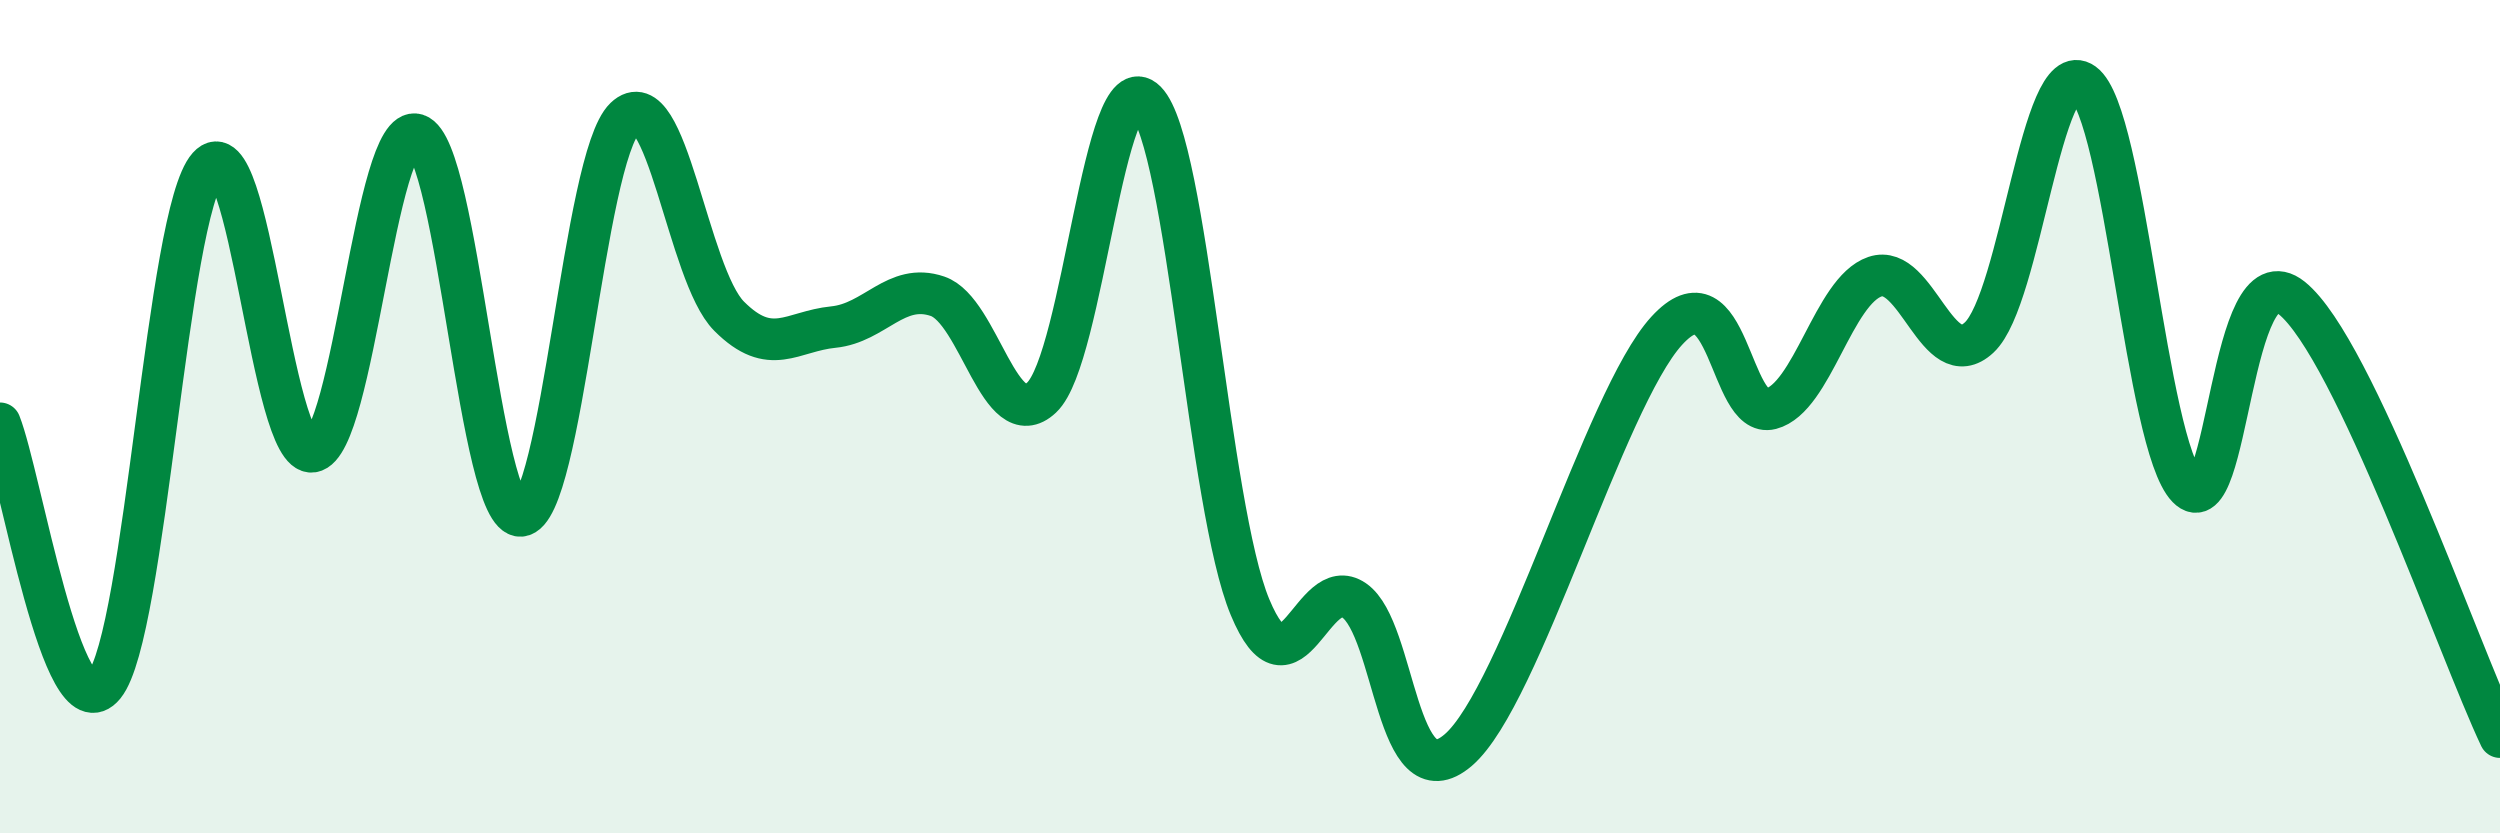
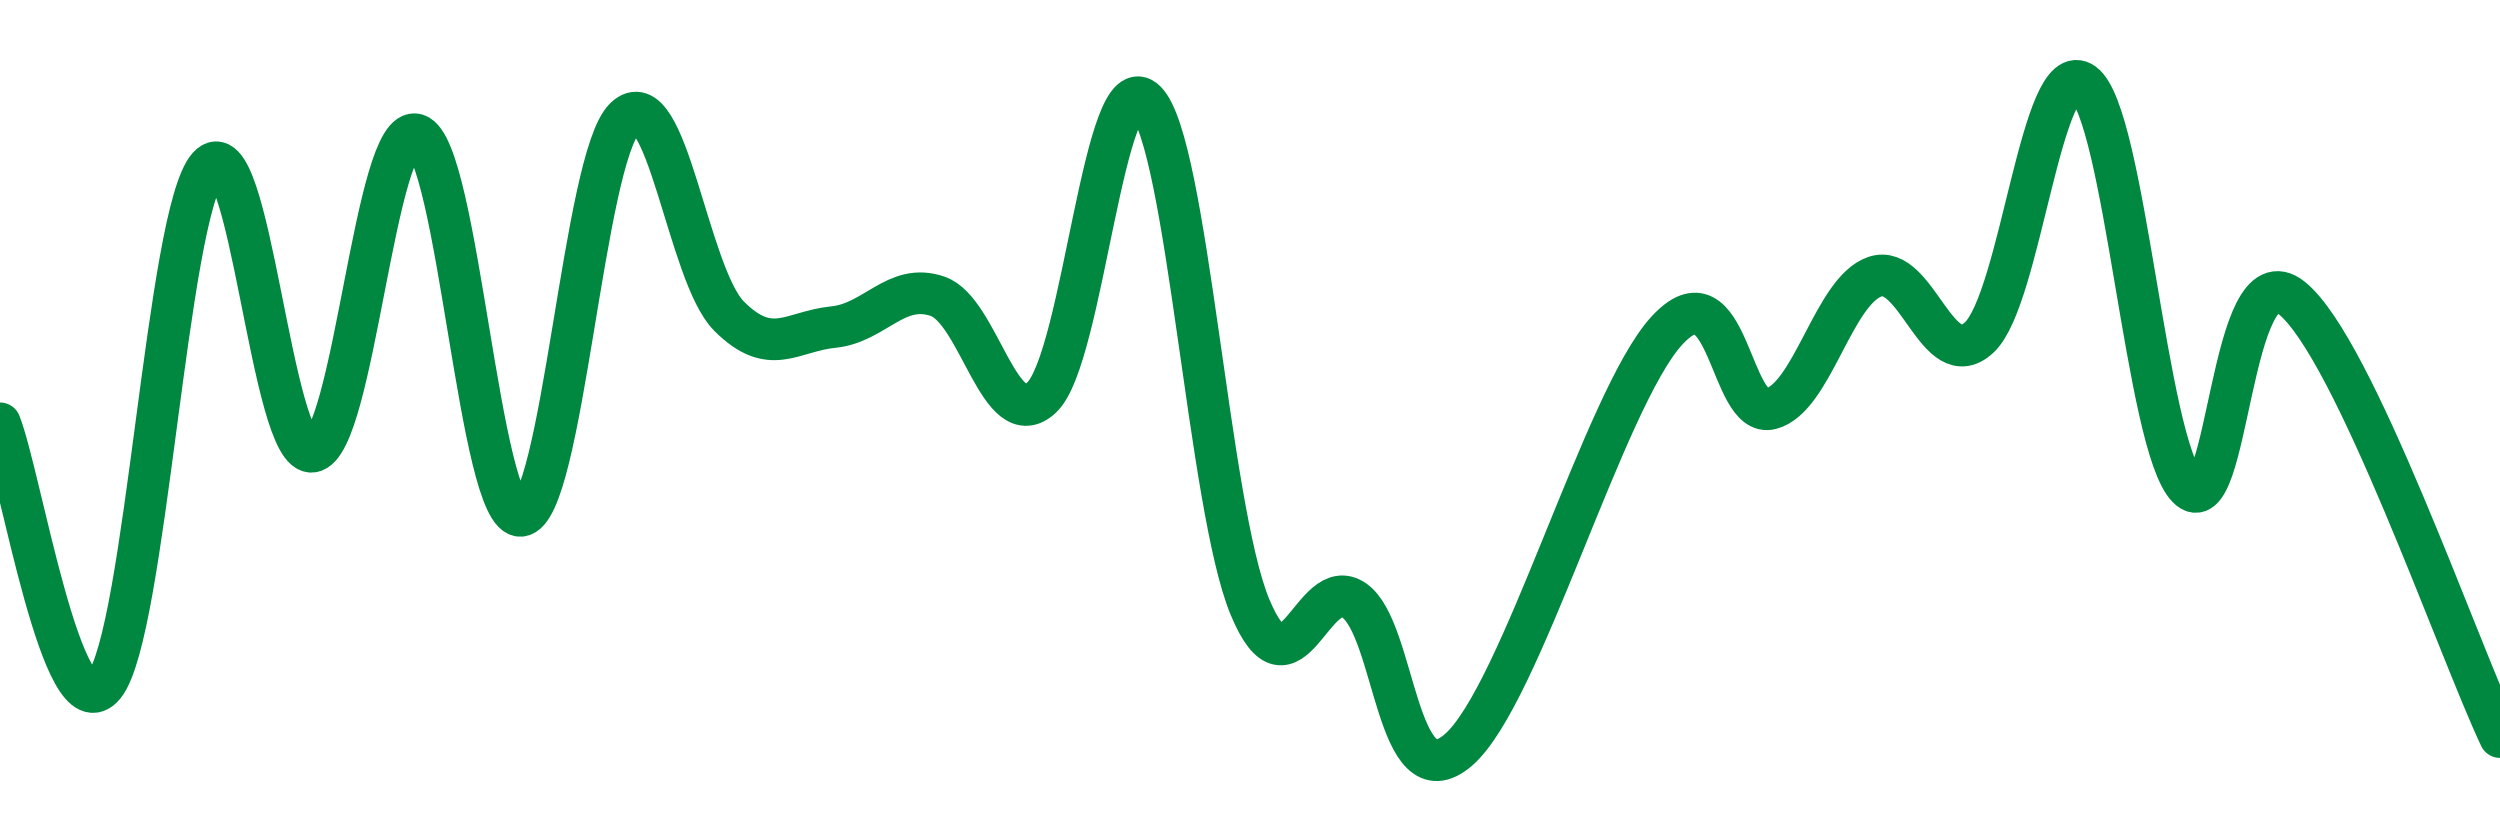
<svg xmlns="http://www.w3.org/2000/svg" width="60" height="20" viewBox="0 0 60 20">
-   <path d="M 0,10.16 C 0.5,11.42 1.5,17.68 2.5,16.45 C 3.5,15.22 4,5.12 5,4 C 6,2.88 6.5,10.99 7.5,10.84 C 8.5,10.69 9,2.92 10,3.23 C 11,3.54 11.5,12.46 12.5,12.38 C 13.5,12.3 14,3.79 15,2.83 C 16,1.87 16.5,6.59 17.5,7.59 C 18.5,8.59 19,7.95 20,7.85 C 21,7.75 21.5,6.77 22.5,7.11 C 23.5,7.45 24,10.48 25,9.54 C 26,8.6 26.5,1.42 27.5,2.43 C 28.5,3.44 29,12.17 30,14.57 C 31,16.97 31.5,13.72 32.5,14.41 C 33.5,15.1 33.5,19.29 35,18 C 36.5,16.71 38.5,9.58 40,7.94 C 41.5,6.3 41.5,10.07 42.5,9.81 C 43.5,9.55 44,6.98 45,6.64 C 46,6.3 46.5,9.03 47.5,8.1 C 48.5,7.17 49,1.28 50,2 C 51,2.72 51.5,10.67 52.5,11.7 C 53.5,12.73 53.5,5.95 55,7.15 C 56.5,8.35 59,15.58 60,17.69L60 20L0 20Z" fill="#008740" opacity="0.1" stroke-linecap="round" stroke-linejoin="round" />
  <path d="M 0,10.16 C 0.5,11.42 1.5,17.68 2.5,16.45 C 3.5,15.22 4,5.12 5,4 C 6,2.88 6.5,10.99 7.5,10.84 C 8.5,10.69 9,2.92 10,3.23 C 11,3.54 11.5,12.46 12.5,12.38 C 13.5,12.3 14,3.79 15,2.83 C 16,1.87 16.5,6.59 17.5,7.59 C 18.5,8.59 19,7.95 20,7.85 C 21,7.75 21.5,6.77 22.5,7.11 C 23.5,7.45 24,10.48 25,9.54 C 26,8.6 26.5,1.42 27.5,2.43 C 28.5,3.44 29,12.17 30,14.57 C 31,16.97 31.5,13.72 32.5,14.41 C 33.5,15.1 33.5,19.29 35,18 C 36.5,16.71 38.5,9.58 40,7.94 C 41.5,6.3 41.5,10.07 42.5,9.81 C 43.5,9.55 44,6.98 45,6.64 C 46,6.3 46.5,9.03 47.5,8.1 C 48.5,7.17 49,1.28 50,2 C 51,2.72 51.5,10.67 52.5,11.7 C 53.5,12.73 53.5,5.95 55,7.15 C 56.5,8.35 59,15.58 60,17.69" stroke="#008740" stroke-width="1" fill="none" stroke-linecap="round" stroke-linejoin="round" />
</svg>